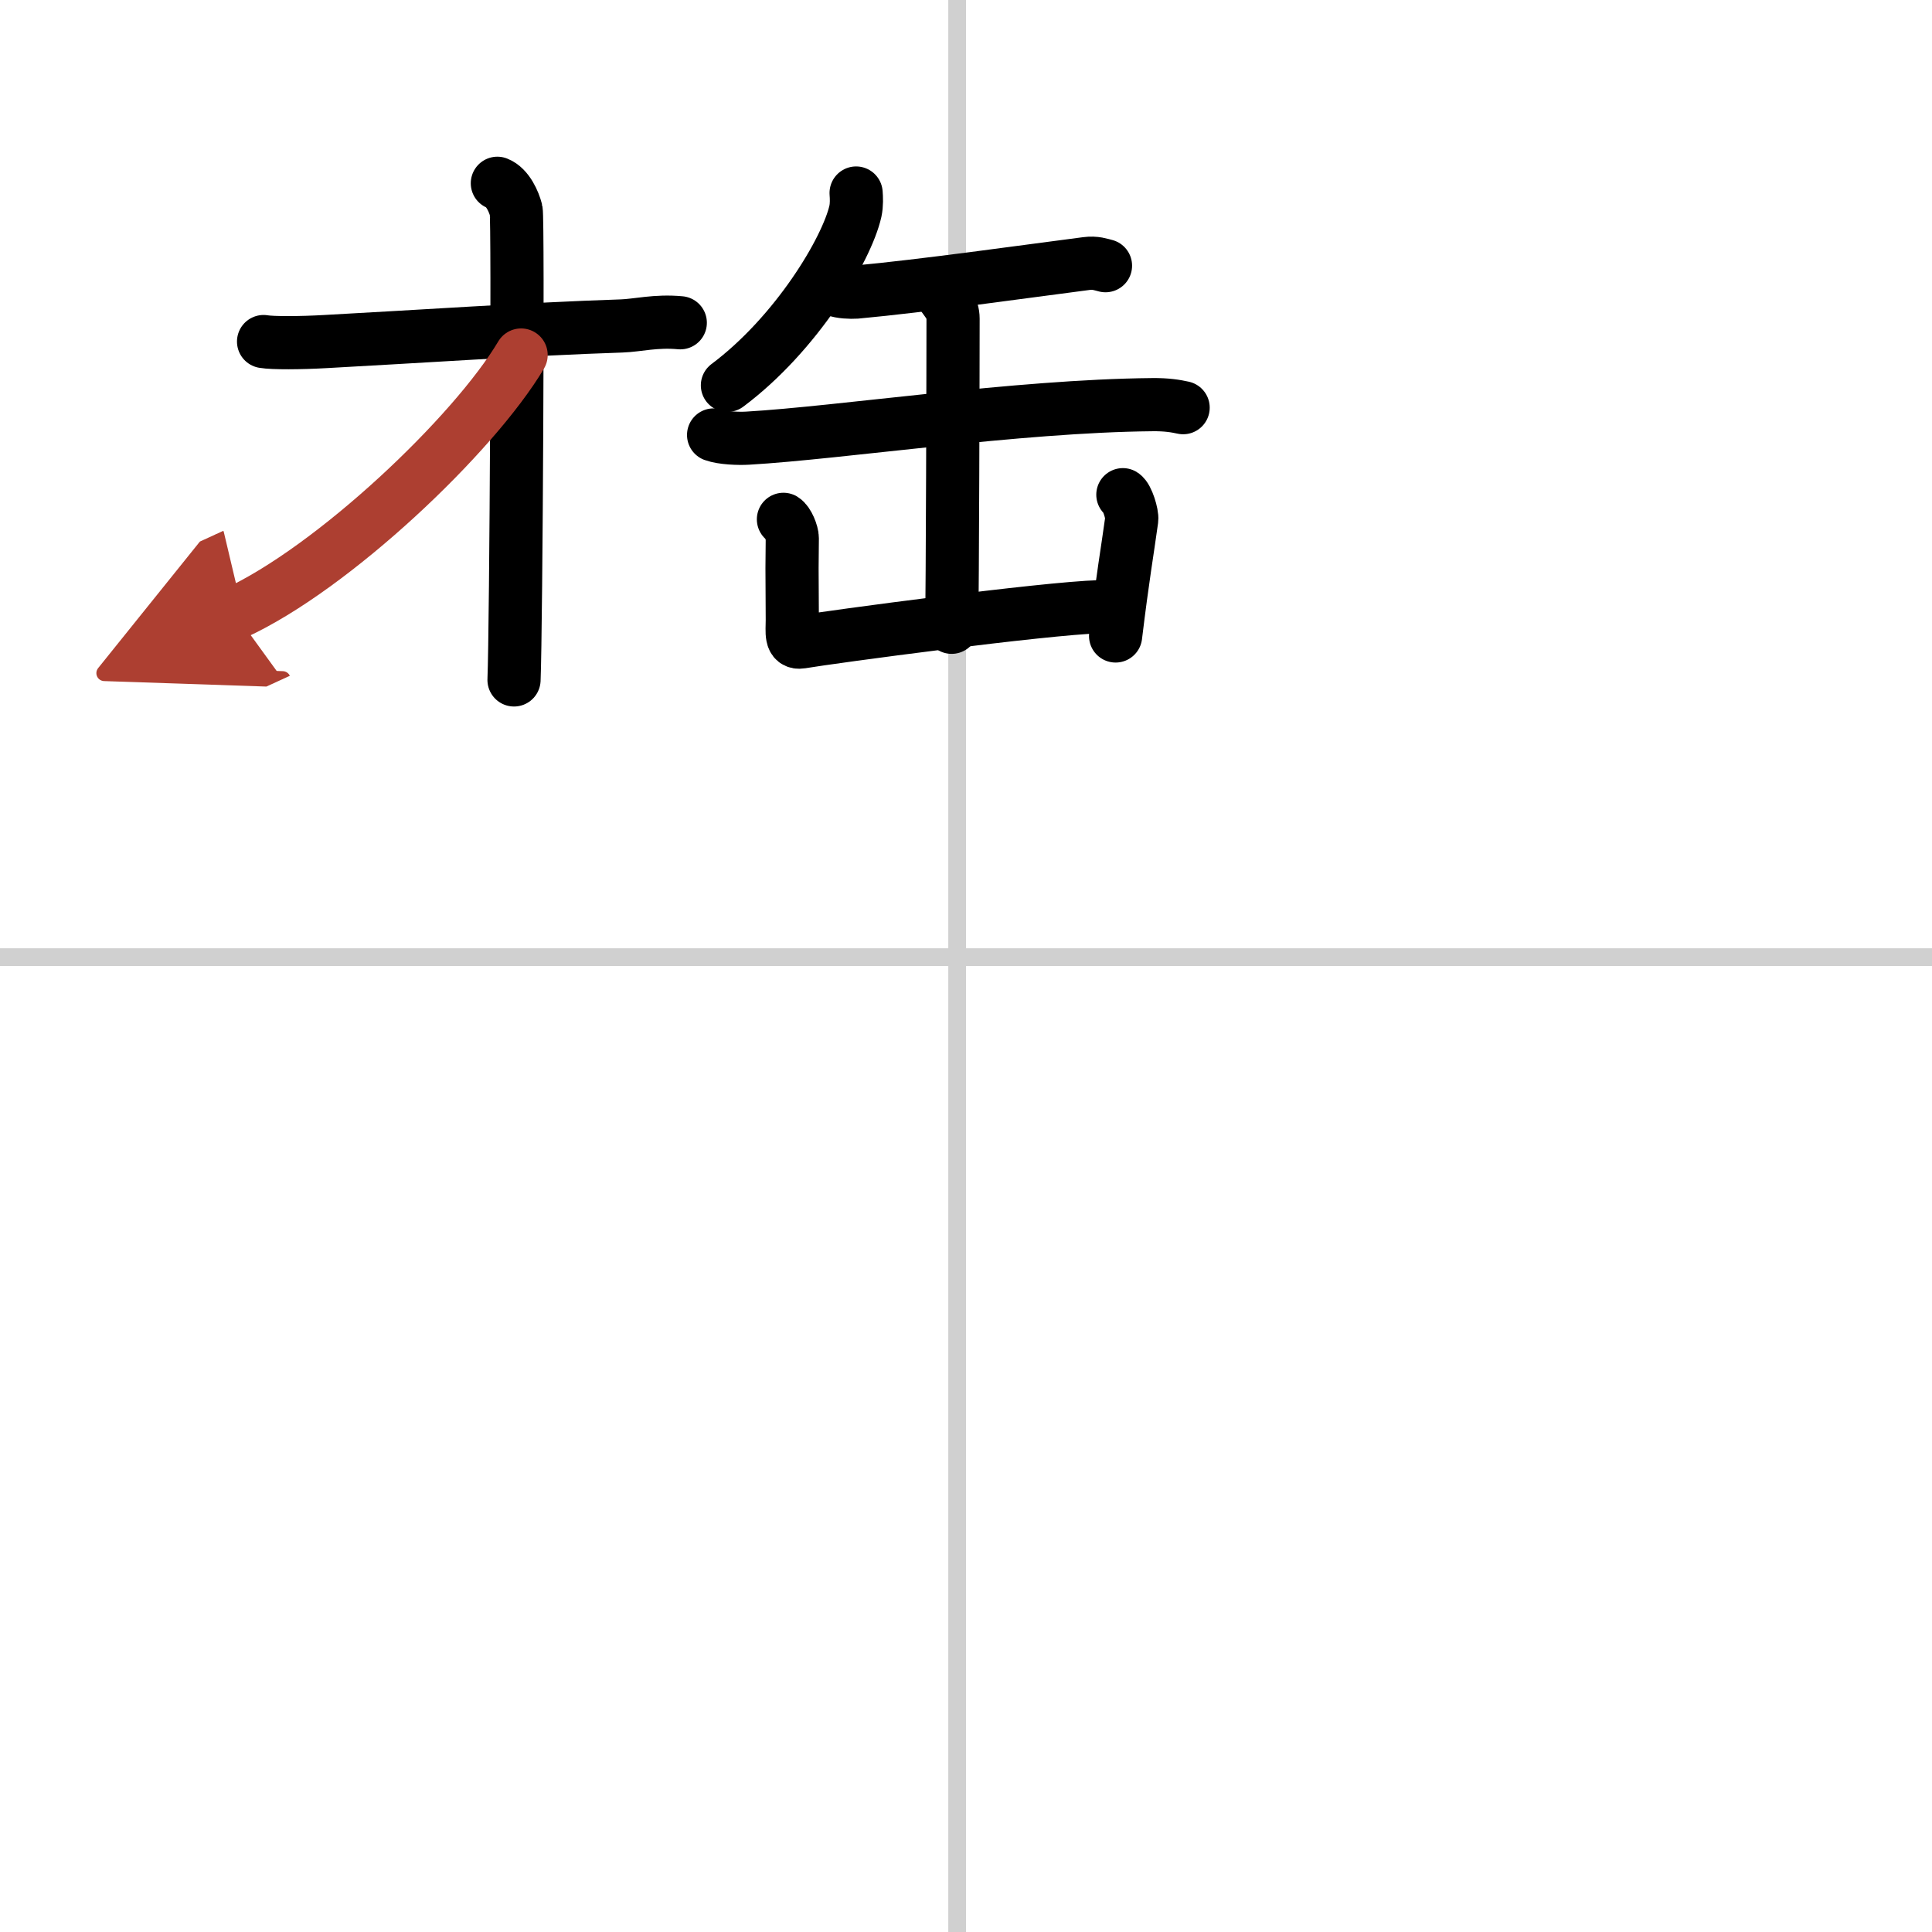
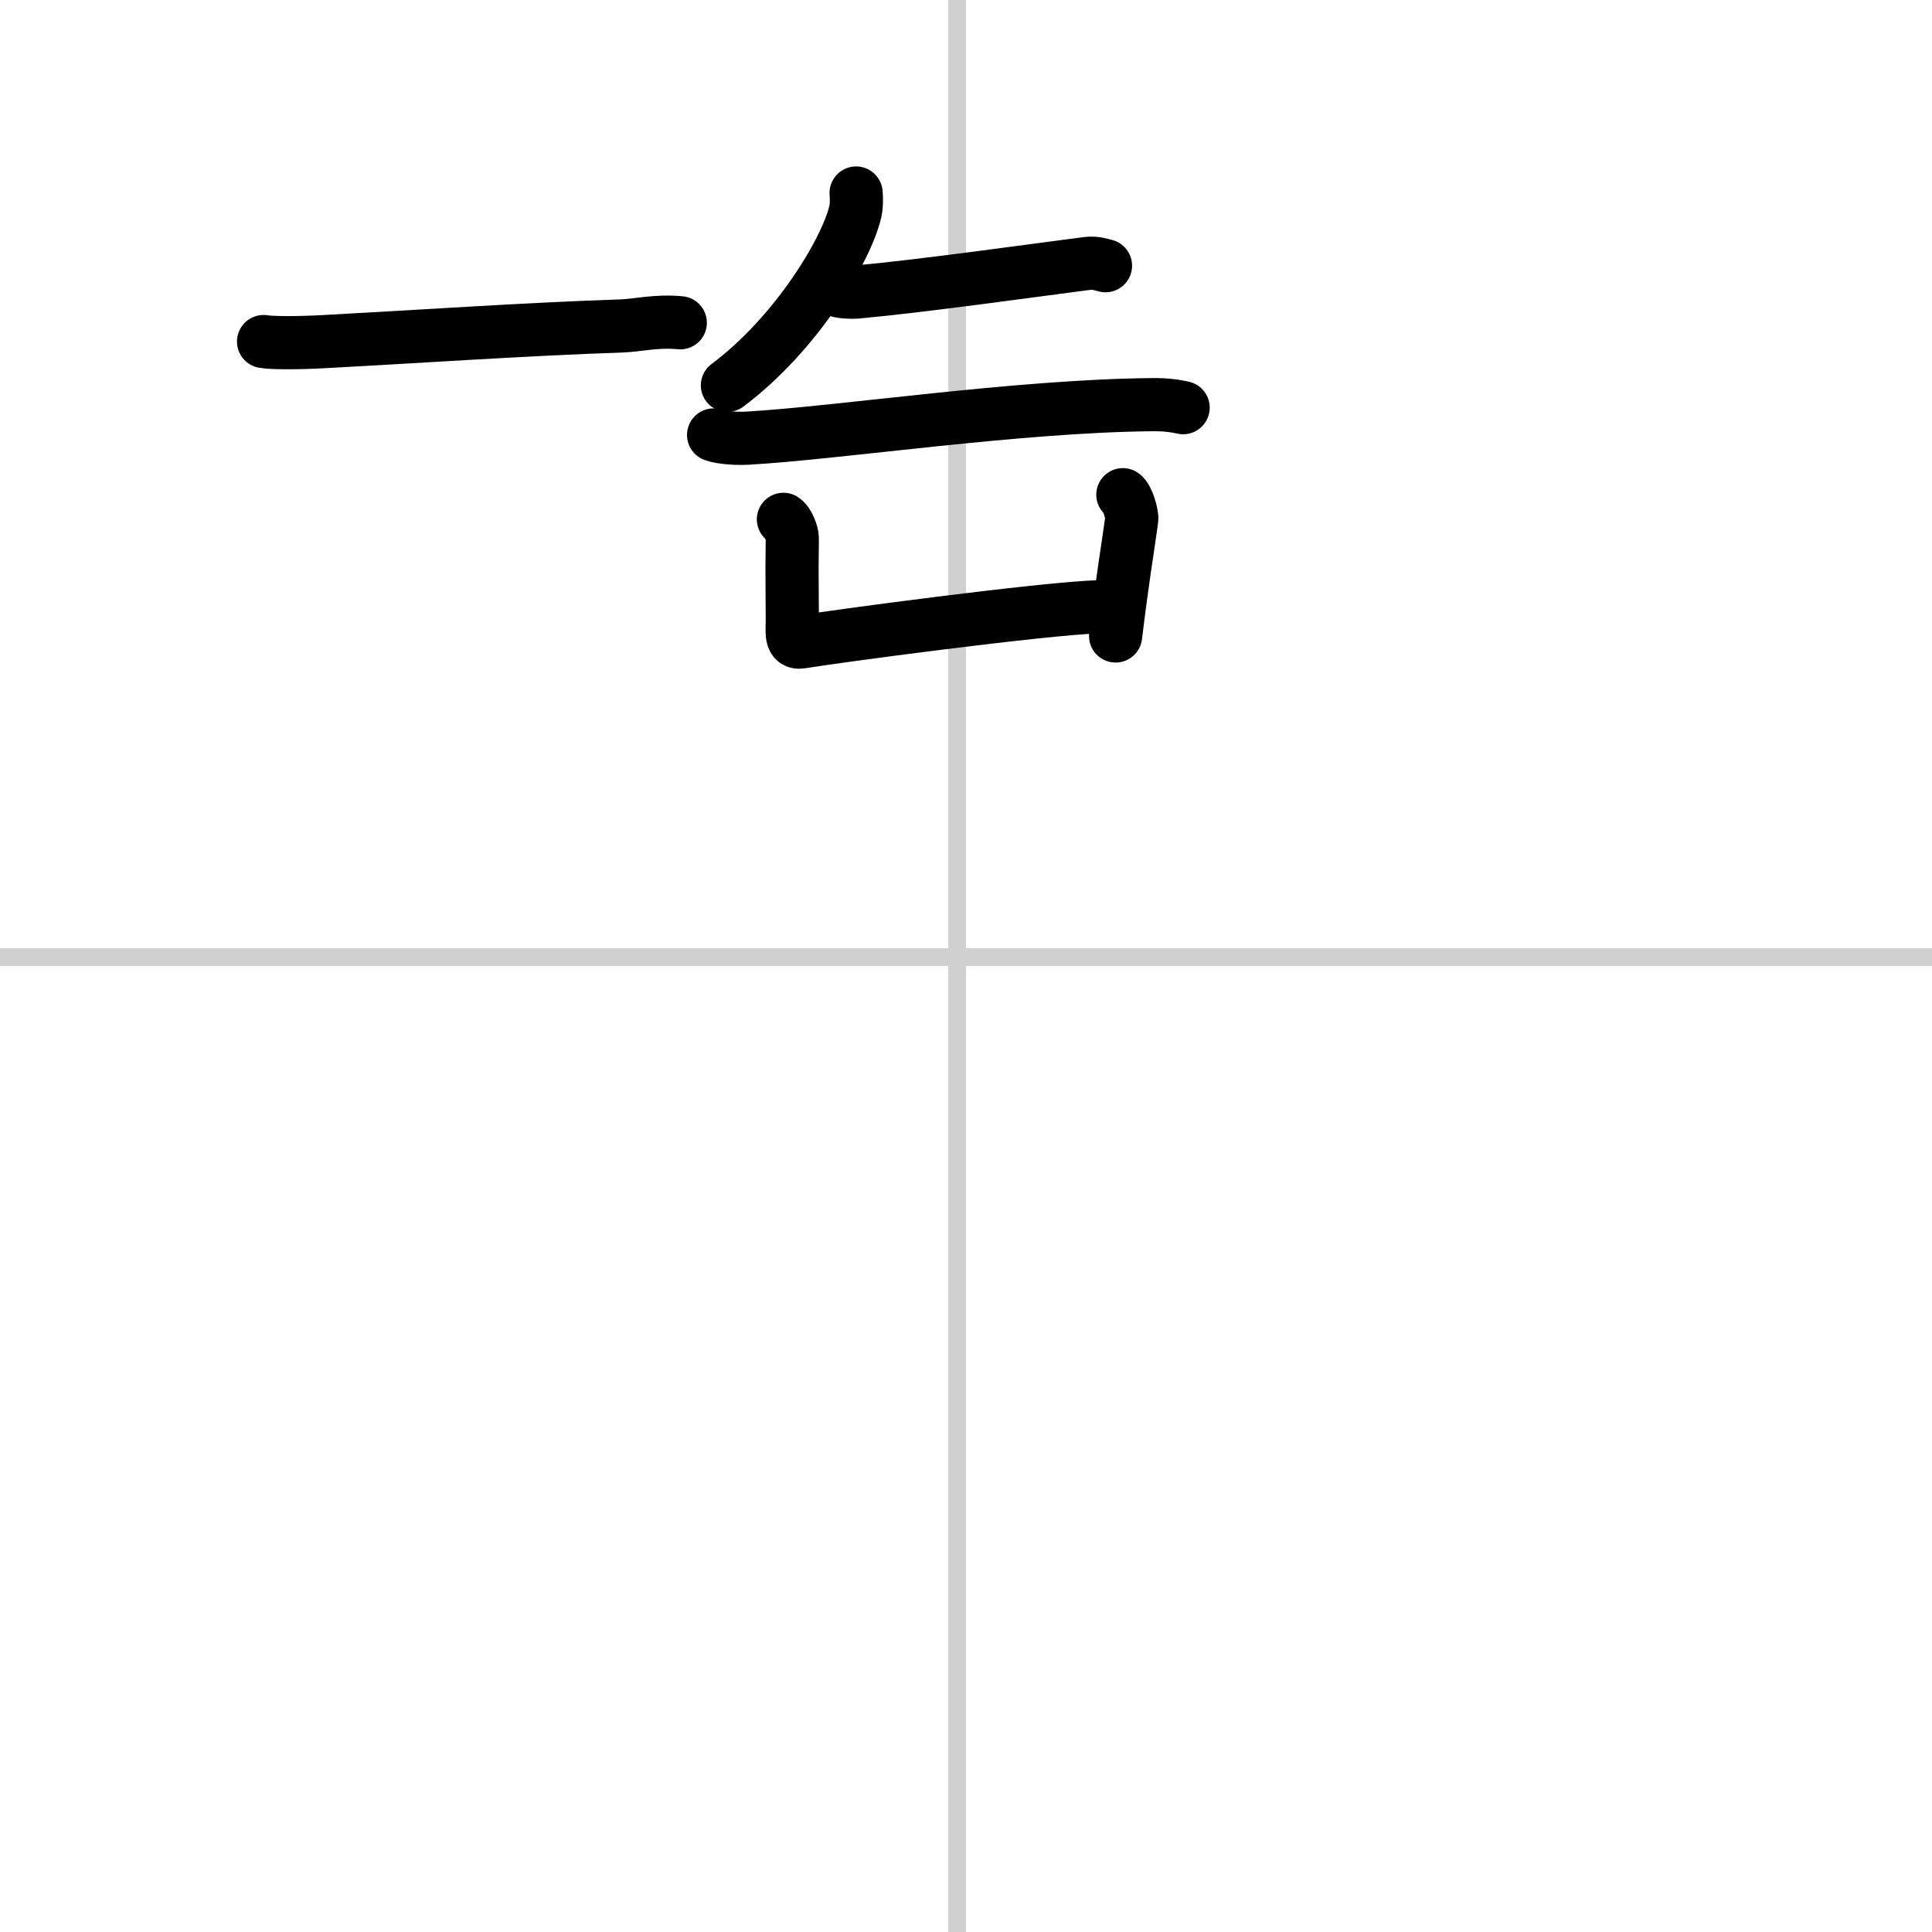
<svg xmlns="http://www.w3.org/2000/svg" width="400" height="400" viewBox="0 0 109 109">
  <defs>
    <marker id="a" markerWidth="4" orient="auto" refX="1" refY="5" viewBox="0 0 10 10">
      <polyline points="0 0 10 5 0 10 1 5" fill="#ad3f31" stroke="#ad3f31" />
    </marker>
  </defs>
  <g fill="none" stroke="#000" stroke-linecap="round" stroke-linejoin="round" stroke-width="3">
    <rect width="100%" height="100%" fill="#fff" stroke="#fff" />
    <line x1="54" x2="54" y2="109" stroke="#d0d0d0" stroke-width="1" />
    <line x2="109" y1="54" y2="54" stroke="#d0d0d0" stroke-width="1" />
    <path d="m48.3 10.89c0.02 0.26 0.04 0.66-0.04 1.03-0.49 2.16-3.33 6.91-7.22 9.82" />
    <path d="m47.11 16.35c0.31 0.13 0.88 0.15 1.19 0.13 3.8-0.35 9.58-1.17 12.99-1.61 0.51-0.07 0.83 0.06 1.08 0.12" />
    <path d="m40.26 24.54c0.5 0.18 1.42 0.21 1.92 0.18 5.22-0.3 15.2-1.82 22.82-1.89 0.83-0.01 1.34 0.08 1.75 0.17" />
-     <path d="m53.11 16.58c0.31 0.45 0.66 0.78 0.66 1.4 0 2.18-0.03 15.57-0.08 17.41" />
    <path d="m44.2 29.3c0.25 0.15 0.5 0.77 0.5 1.07-0.02 1.85-0.02 1.1 0 4.61 0 0.68-0.12 1.34 0.5 1.24 1.71-0.29 13.7-1.9 16.84-1.99" />
    <path d="m63.35 27.91c0.25 0.15 0.54 1.11 0.5 1.4-0.25 1.82-0.5 3.19-0.91 6.57" />
    <path d="m14.87 19.27c0.52 0.09 2.1 0.08 3.49 0 4.88-0.26 11.48-0.71 16.71-0.88 0.89-0.03 1.94-0.31 3.31-0.18" />
-     <path d="m28.06 10.34c0.59 0.23 0.94 1.06 1.06 1.53s0 23.55-0.12 26.49" />
-     <path d="m29.4 20.03c-2.67 4.49-10.61 12.03-16.15 14.57" marker-end="url(#a)" stroke="#ad3f31" />
  </g>
</svg>